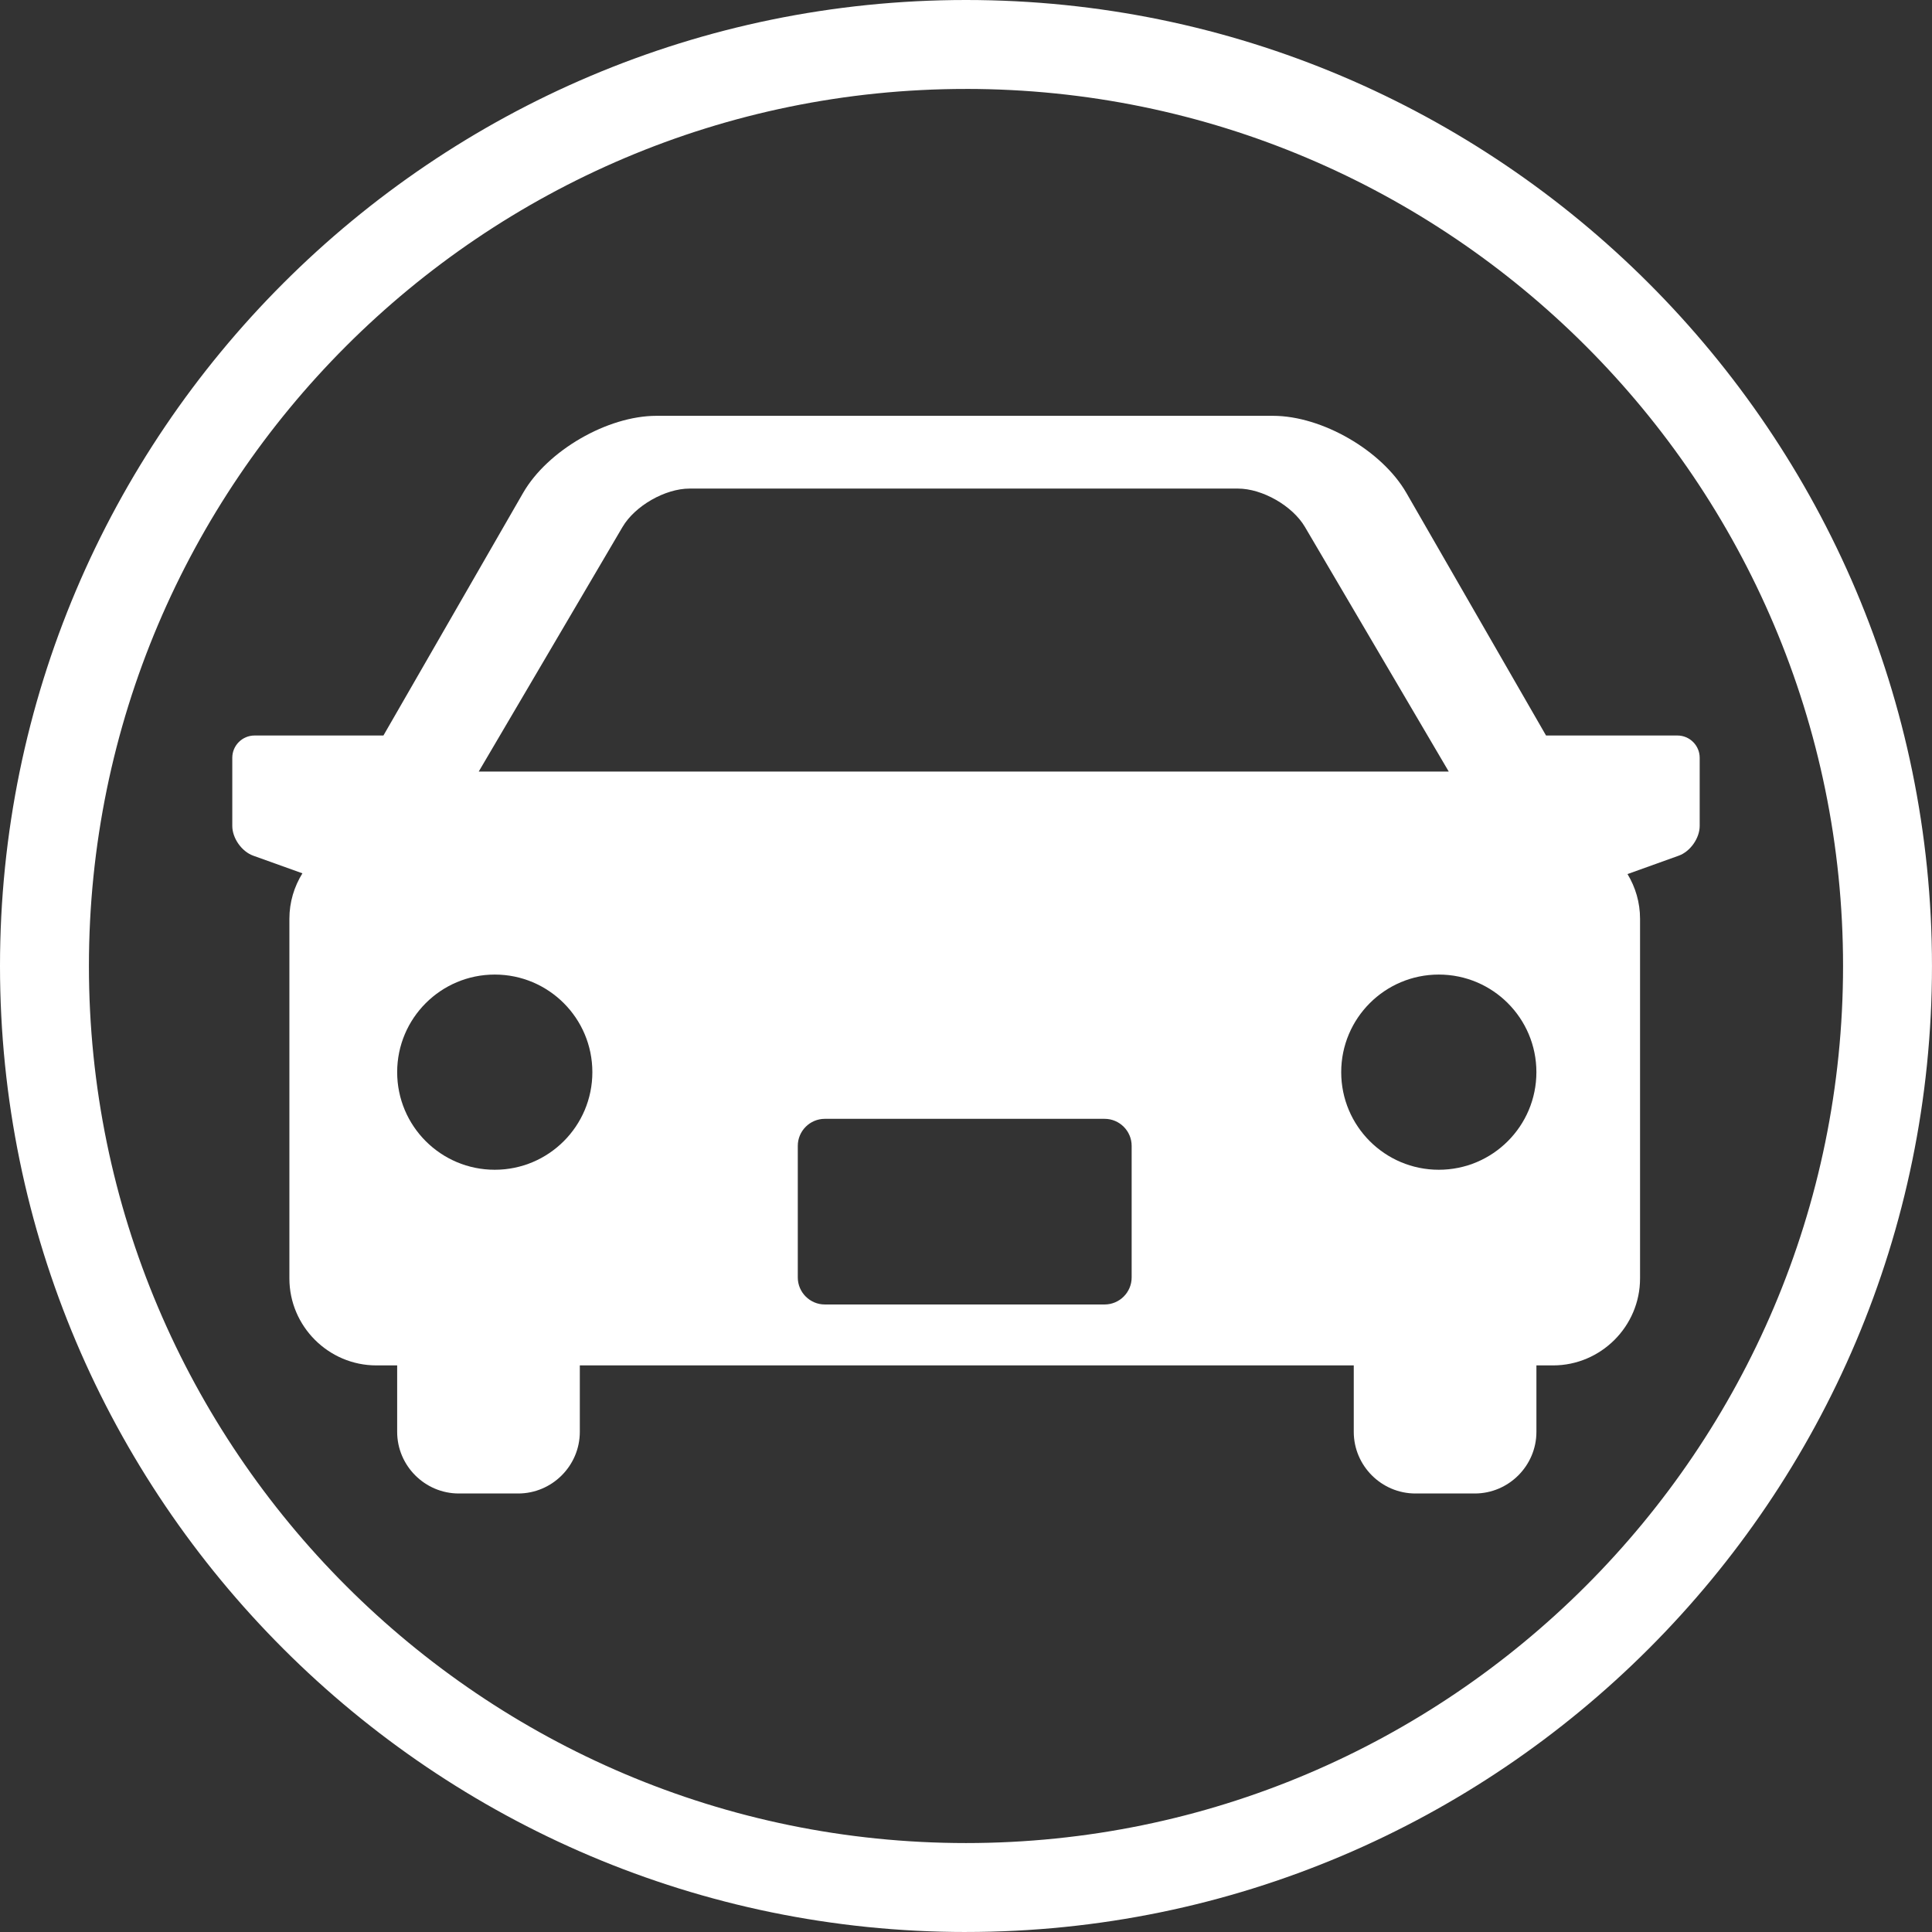
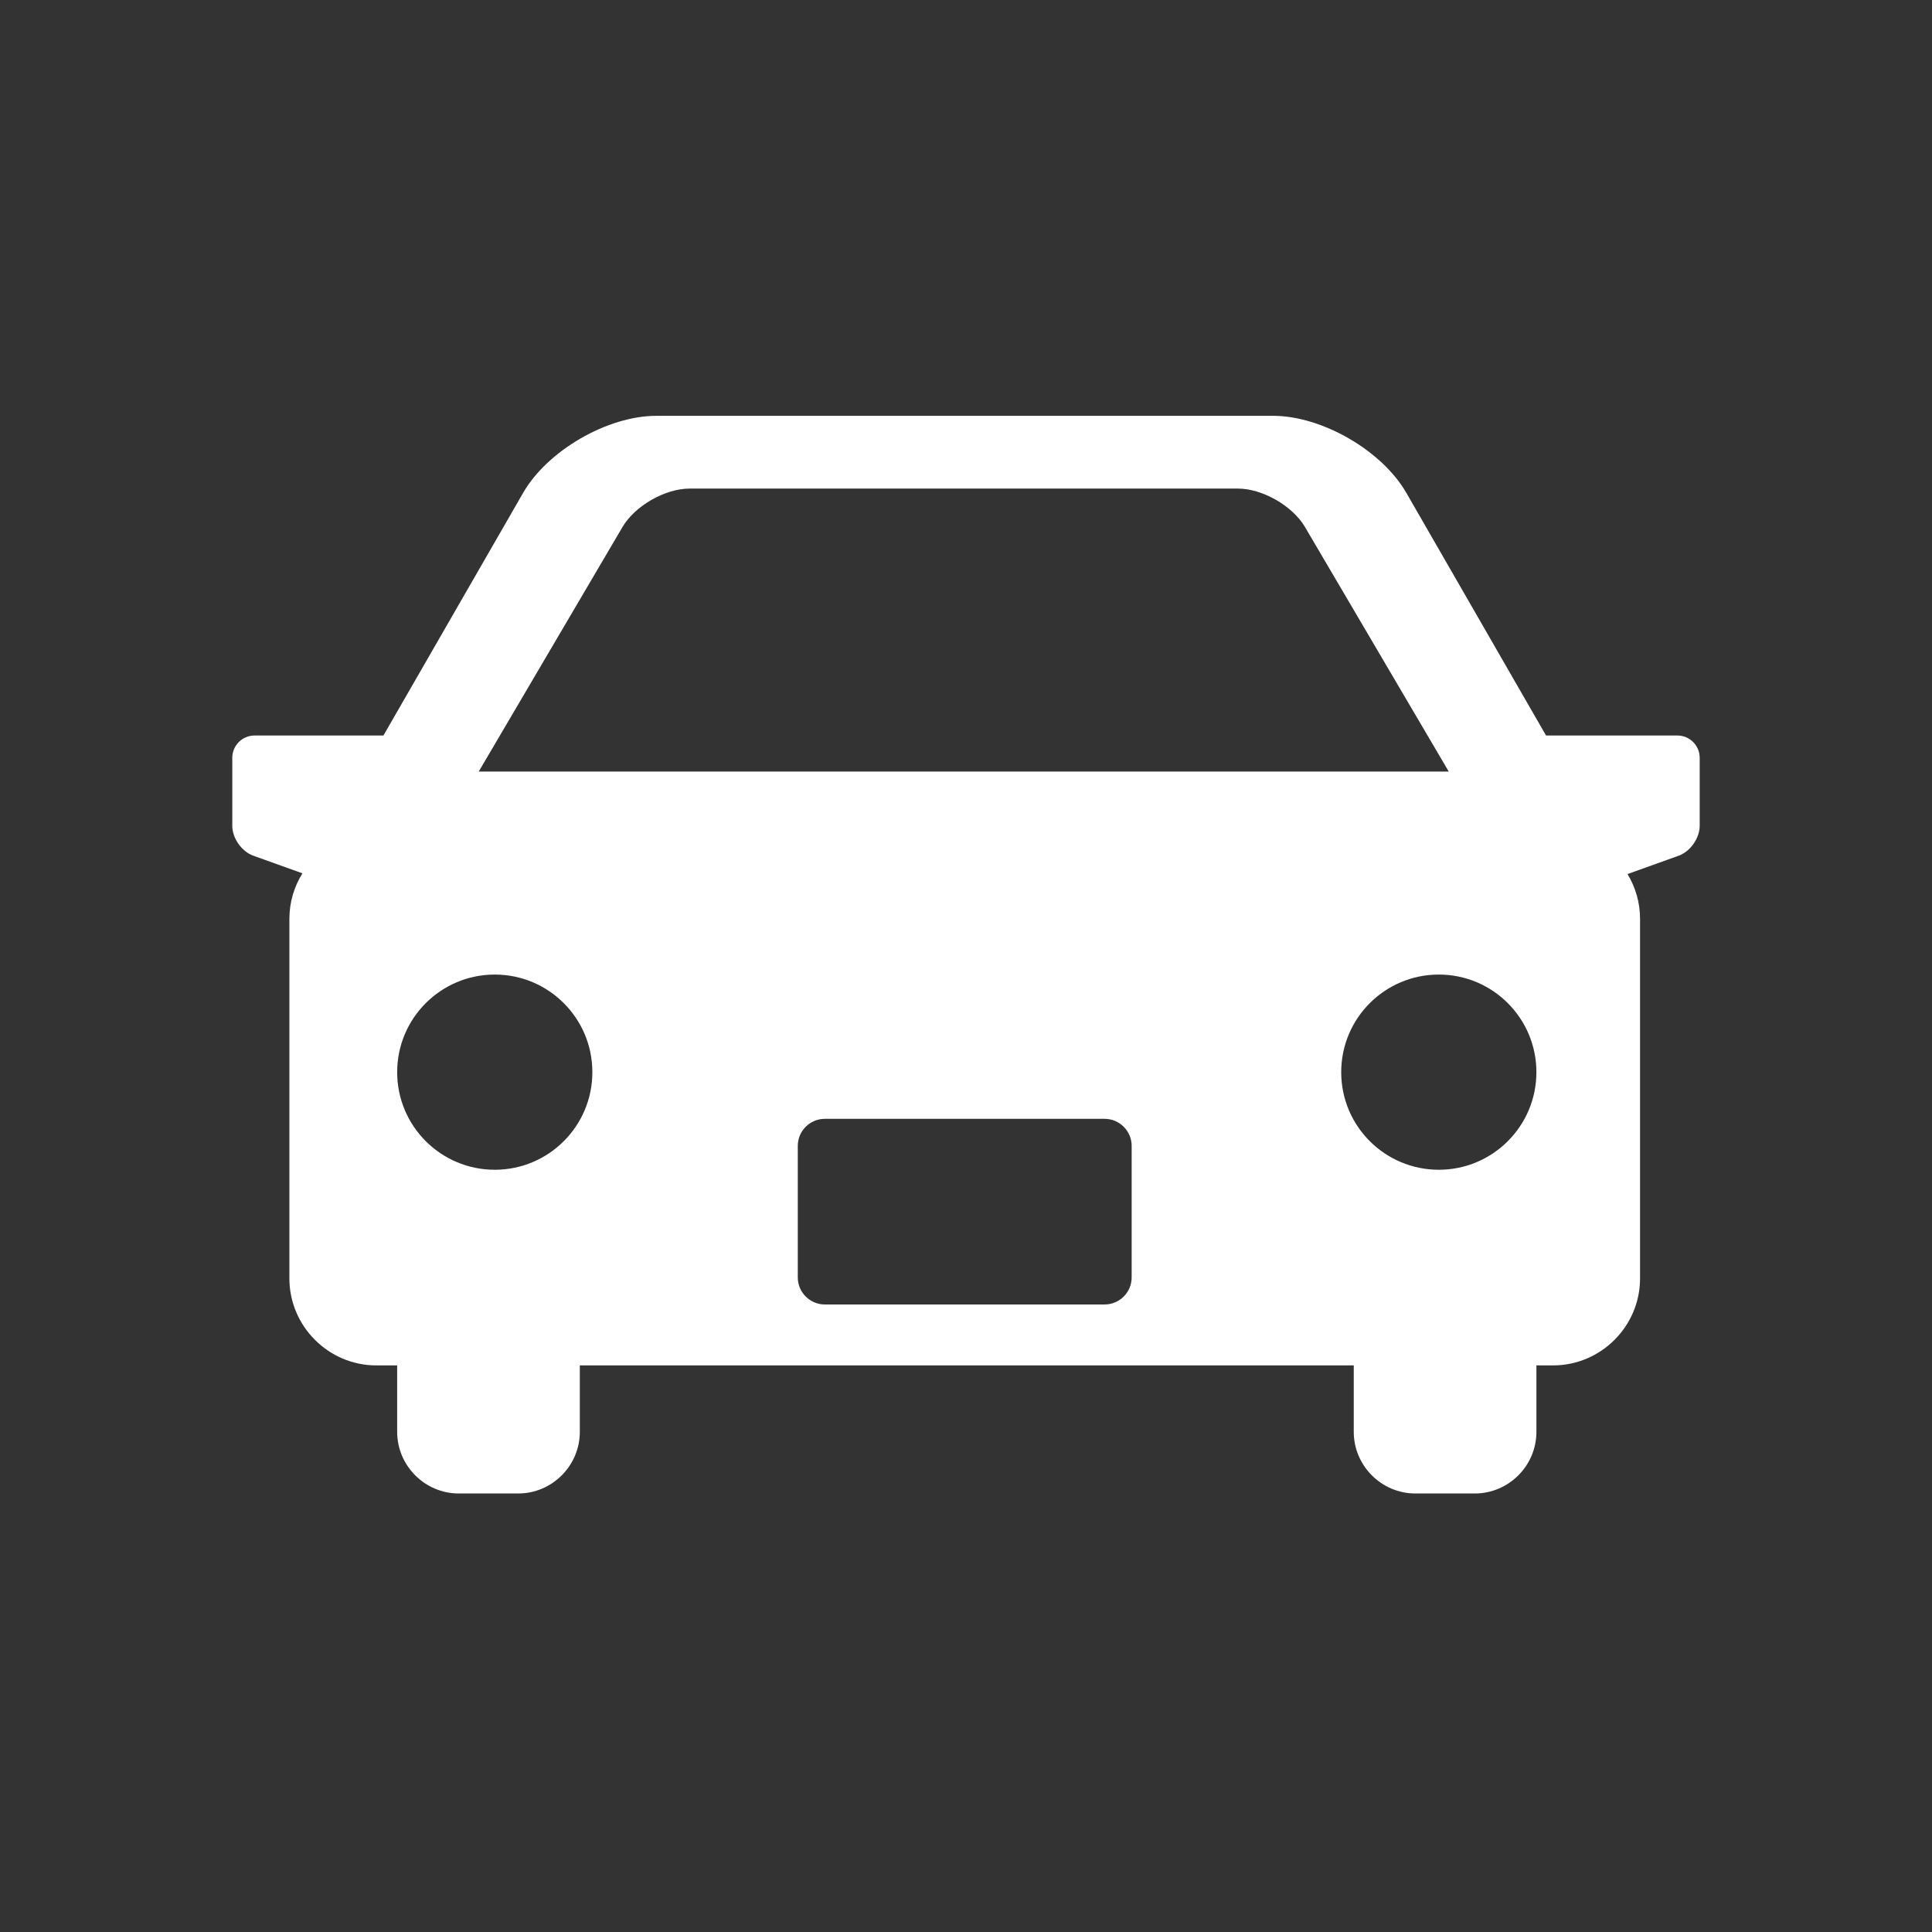
<svg xmlns="http://www.w3.org/2000/svg" id="_レイヤー_2" viewBox="0 0 89.992 89.992">
  <rect x="0" y="0" width="89.992" height="89.992" fill="#333333" stroke="none" />
  <defs>
    <style>.cls-1{fill:#fff;}</style>
  </defs>
  <g id="_レイヤー_">
    <path class="cls-1" d="m78.136,34.26h-6.122l-6.506-11.301c-1.137-1.975-3.931-3.59-6.209-3.59h-28.724c-2.278,0-5.072,1.615-6.209,3.59l-6.506,11.301h-6.004c-.57,0-1.036.466-1.036,1.036v3.176c0,.57.439,1.193.975,1.385l2.292.822c-.383.617-.607,1.341-.607,2.117v16.754c0,2.228,1.823,4.05,4.05,4.05h.97v3.095c0,1.579,1.292,2.871,2.871,2.871h2.766c1.579,0,2.871-1.292,2.871-2.871v-3.095h36.05v3.095c0,1.579,1.292,2.871,2.871,2.871h2.766c1.579,0,2.871-1.292,2.871-2.871v-3.095h.777c2.228,0,4.05-1.823,4.05-4.05v-16.754c0-.761-.215-1.473-.584-2.082l2.387-.857c.536-.192.975-.816.975-1.385v-3.176c0-.57-.466-1.036-1.036-1.036Zm-49.137-9.716c.577-.982,1.982-1.786,3.121-1.786h25.542c1.139,0,2.544.804,3.121,1.786l6.699,11.395H22.299l6.699-11.395Zm-5.953,29.943c-2.511,0-4.546-2.035-4.546-4.546s2.035-4.546,4.546-4.546,4.546,2.035,4.546,4.546-2.035,4.546-4.546,4.546Zm29.666,5.017c0,.692-.566,1.258-1.258,1.258h-13.035c-.692,0-1.258-.566-1.258-1.258v-6.131c0-.692.566-1.258,1.258-1.258h13.035c.692,0,1.258.566,1.258,1.258v6.131Zm14.307-5.017c-2.511,0-4.546-2.035-4.546-4.546s2.035-4.546,4.546-4.546,4.546,2.035,4.546,4.546-2.035,4.546-4.546,4.546Z" />
-     <path class="cls-1" d="m44.996,89.992C20.185,89.992,0,69.806,0,44.996S20.185,0,44.996,0s44.995,20.185,44.995,44.996-20.185,44.995-44.995,44.995Zm0-85.849C22.469,4.142,4.142,22.469,4.142,44.996s18.327,40.853,40.854,40.853,40.853-18.326,40.853-40.853S67.523,4.142,44.996,4.142Z" />
  </g>
</svg>